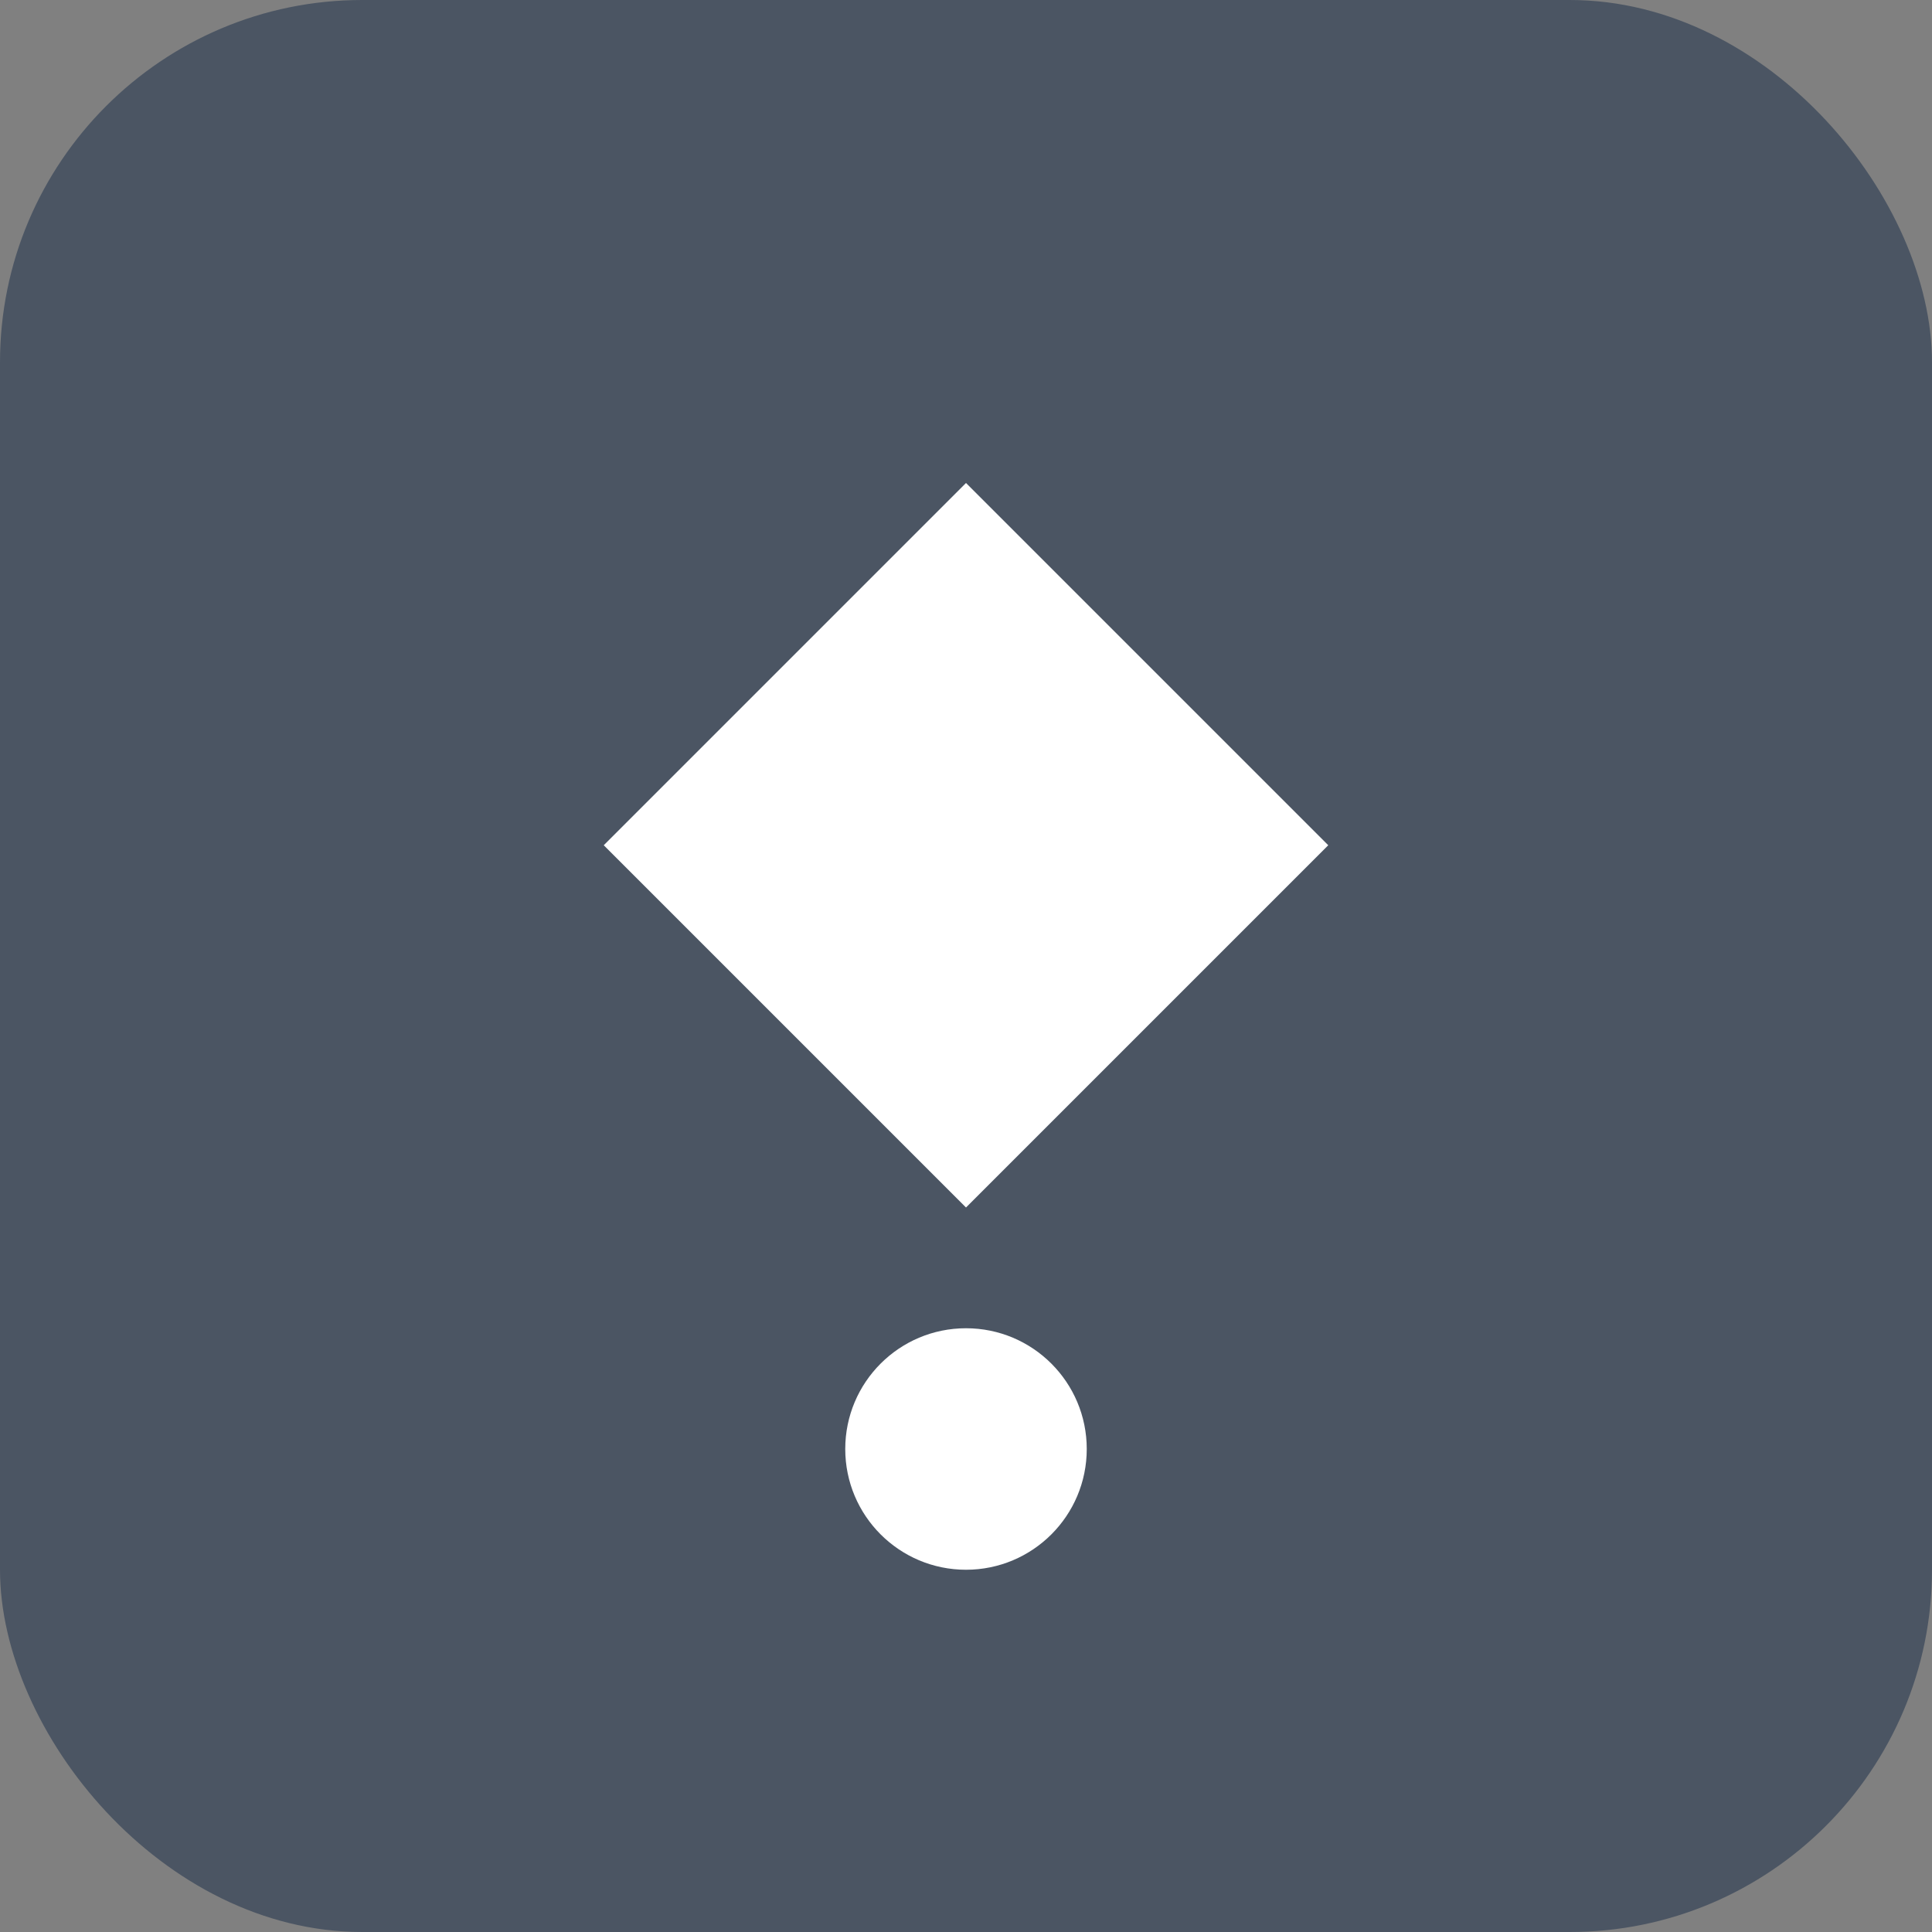
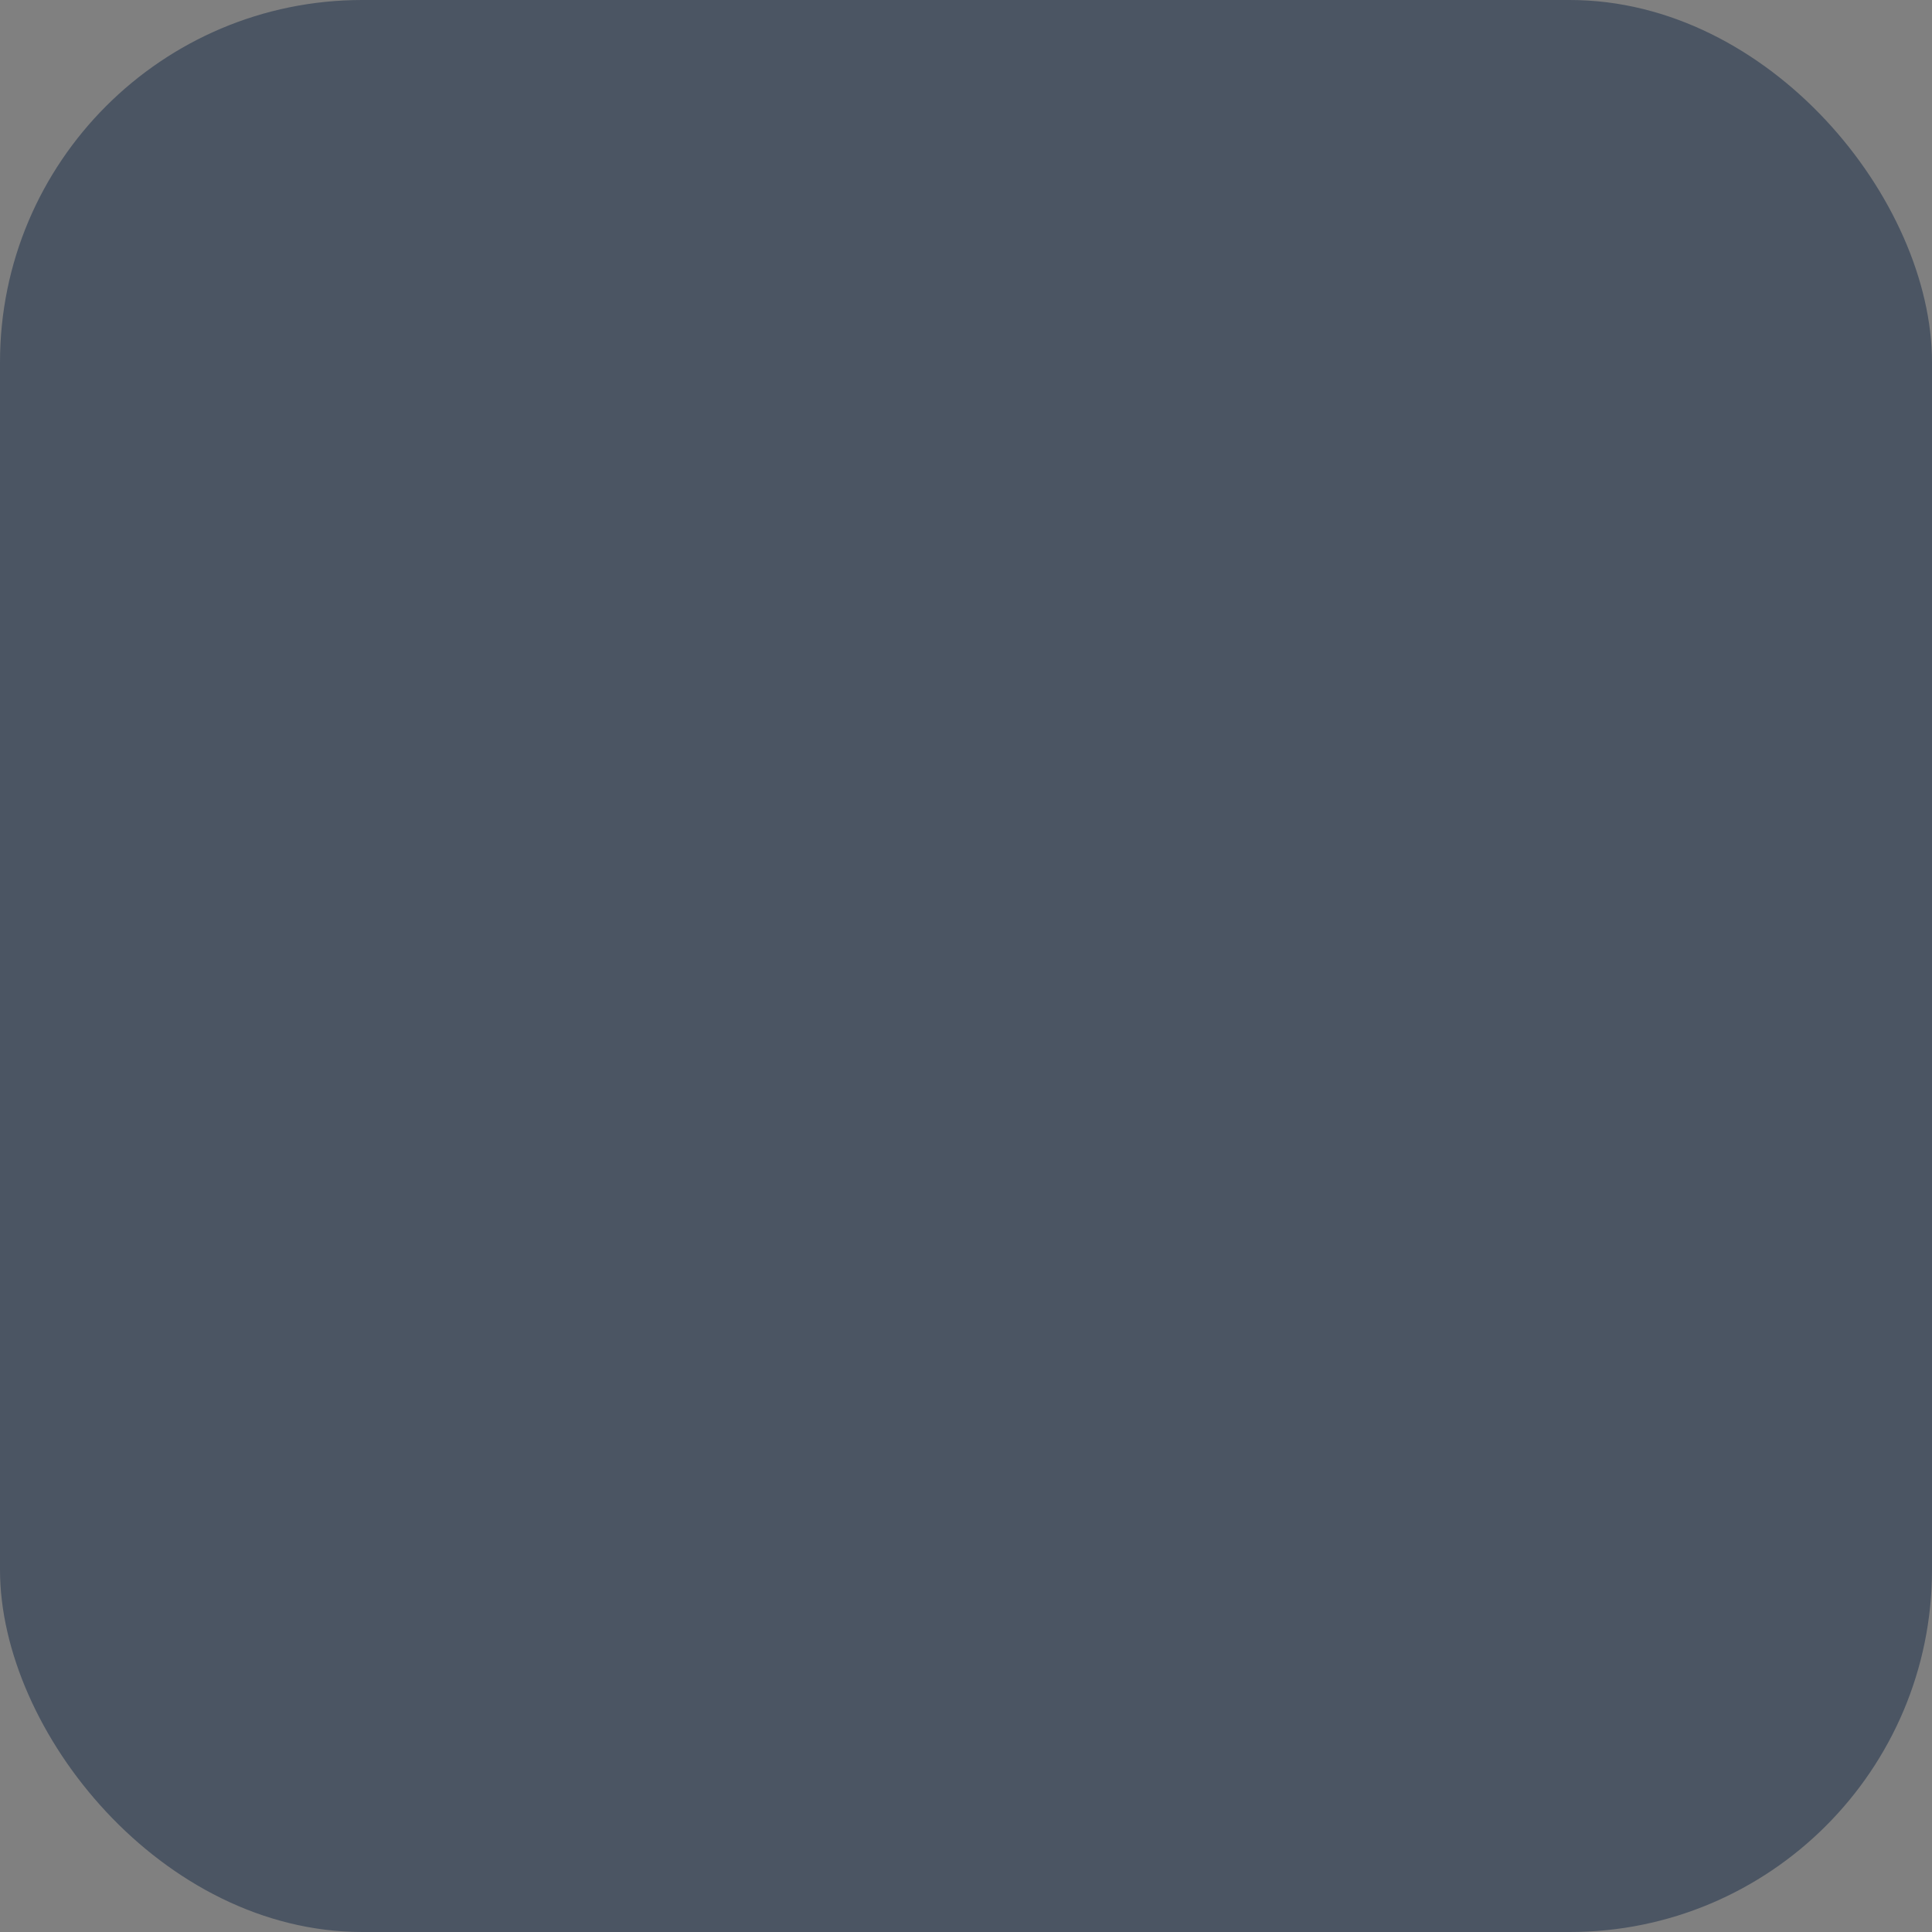
<svg xmlns="http://www.w3.org/2000/svg" width="64" height="64" viewBox="0 0 64 64" fill="none">
  <rect x="0" y="0" width="64" height="64" fill="#808080" stroke="none" />
  <rect width="64" height="64" rx="12" fill="#4B5563" />
-   <path d="M20 28L32 16L44 28L32 40L20 28Z" fill="white" />
-   <circle cx="32" cy="48" r="4" fill="white" />
</svg>